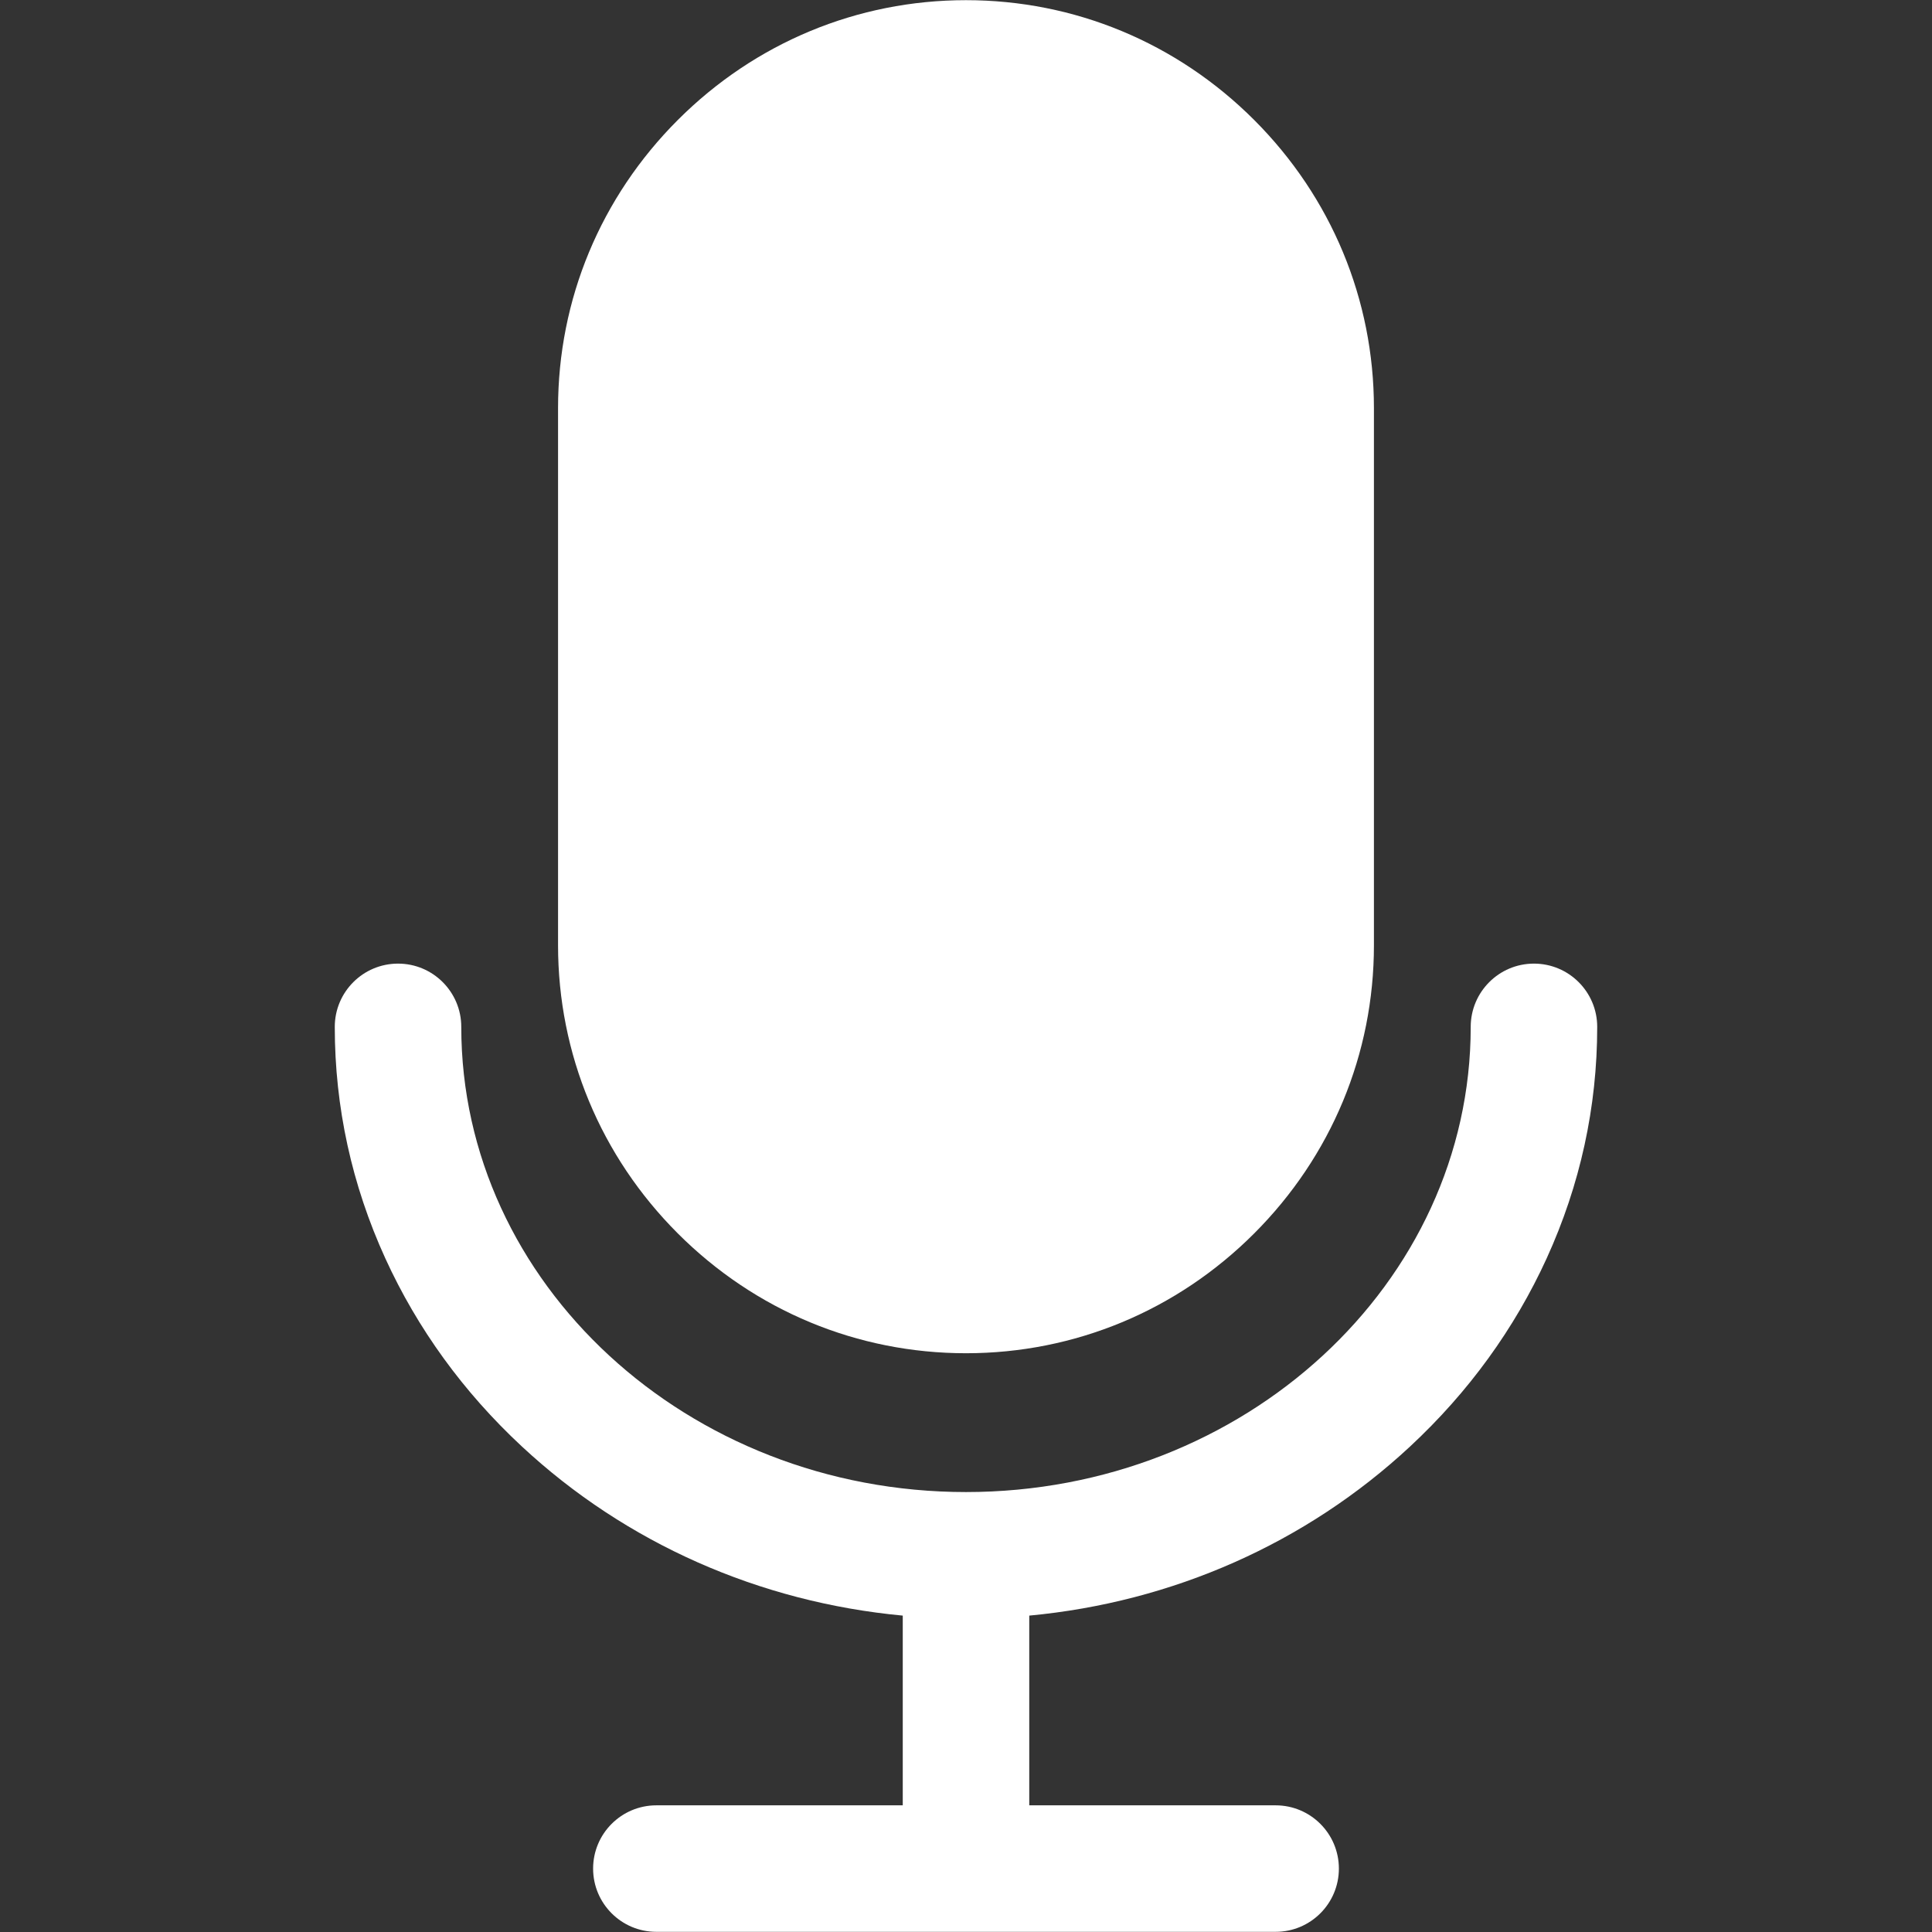
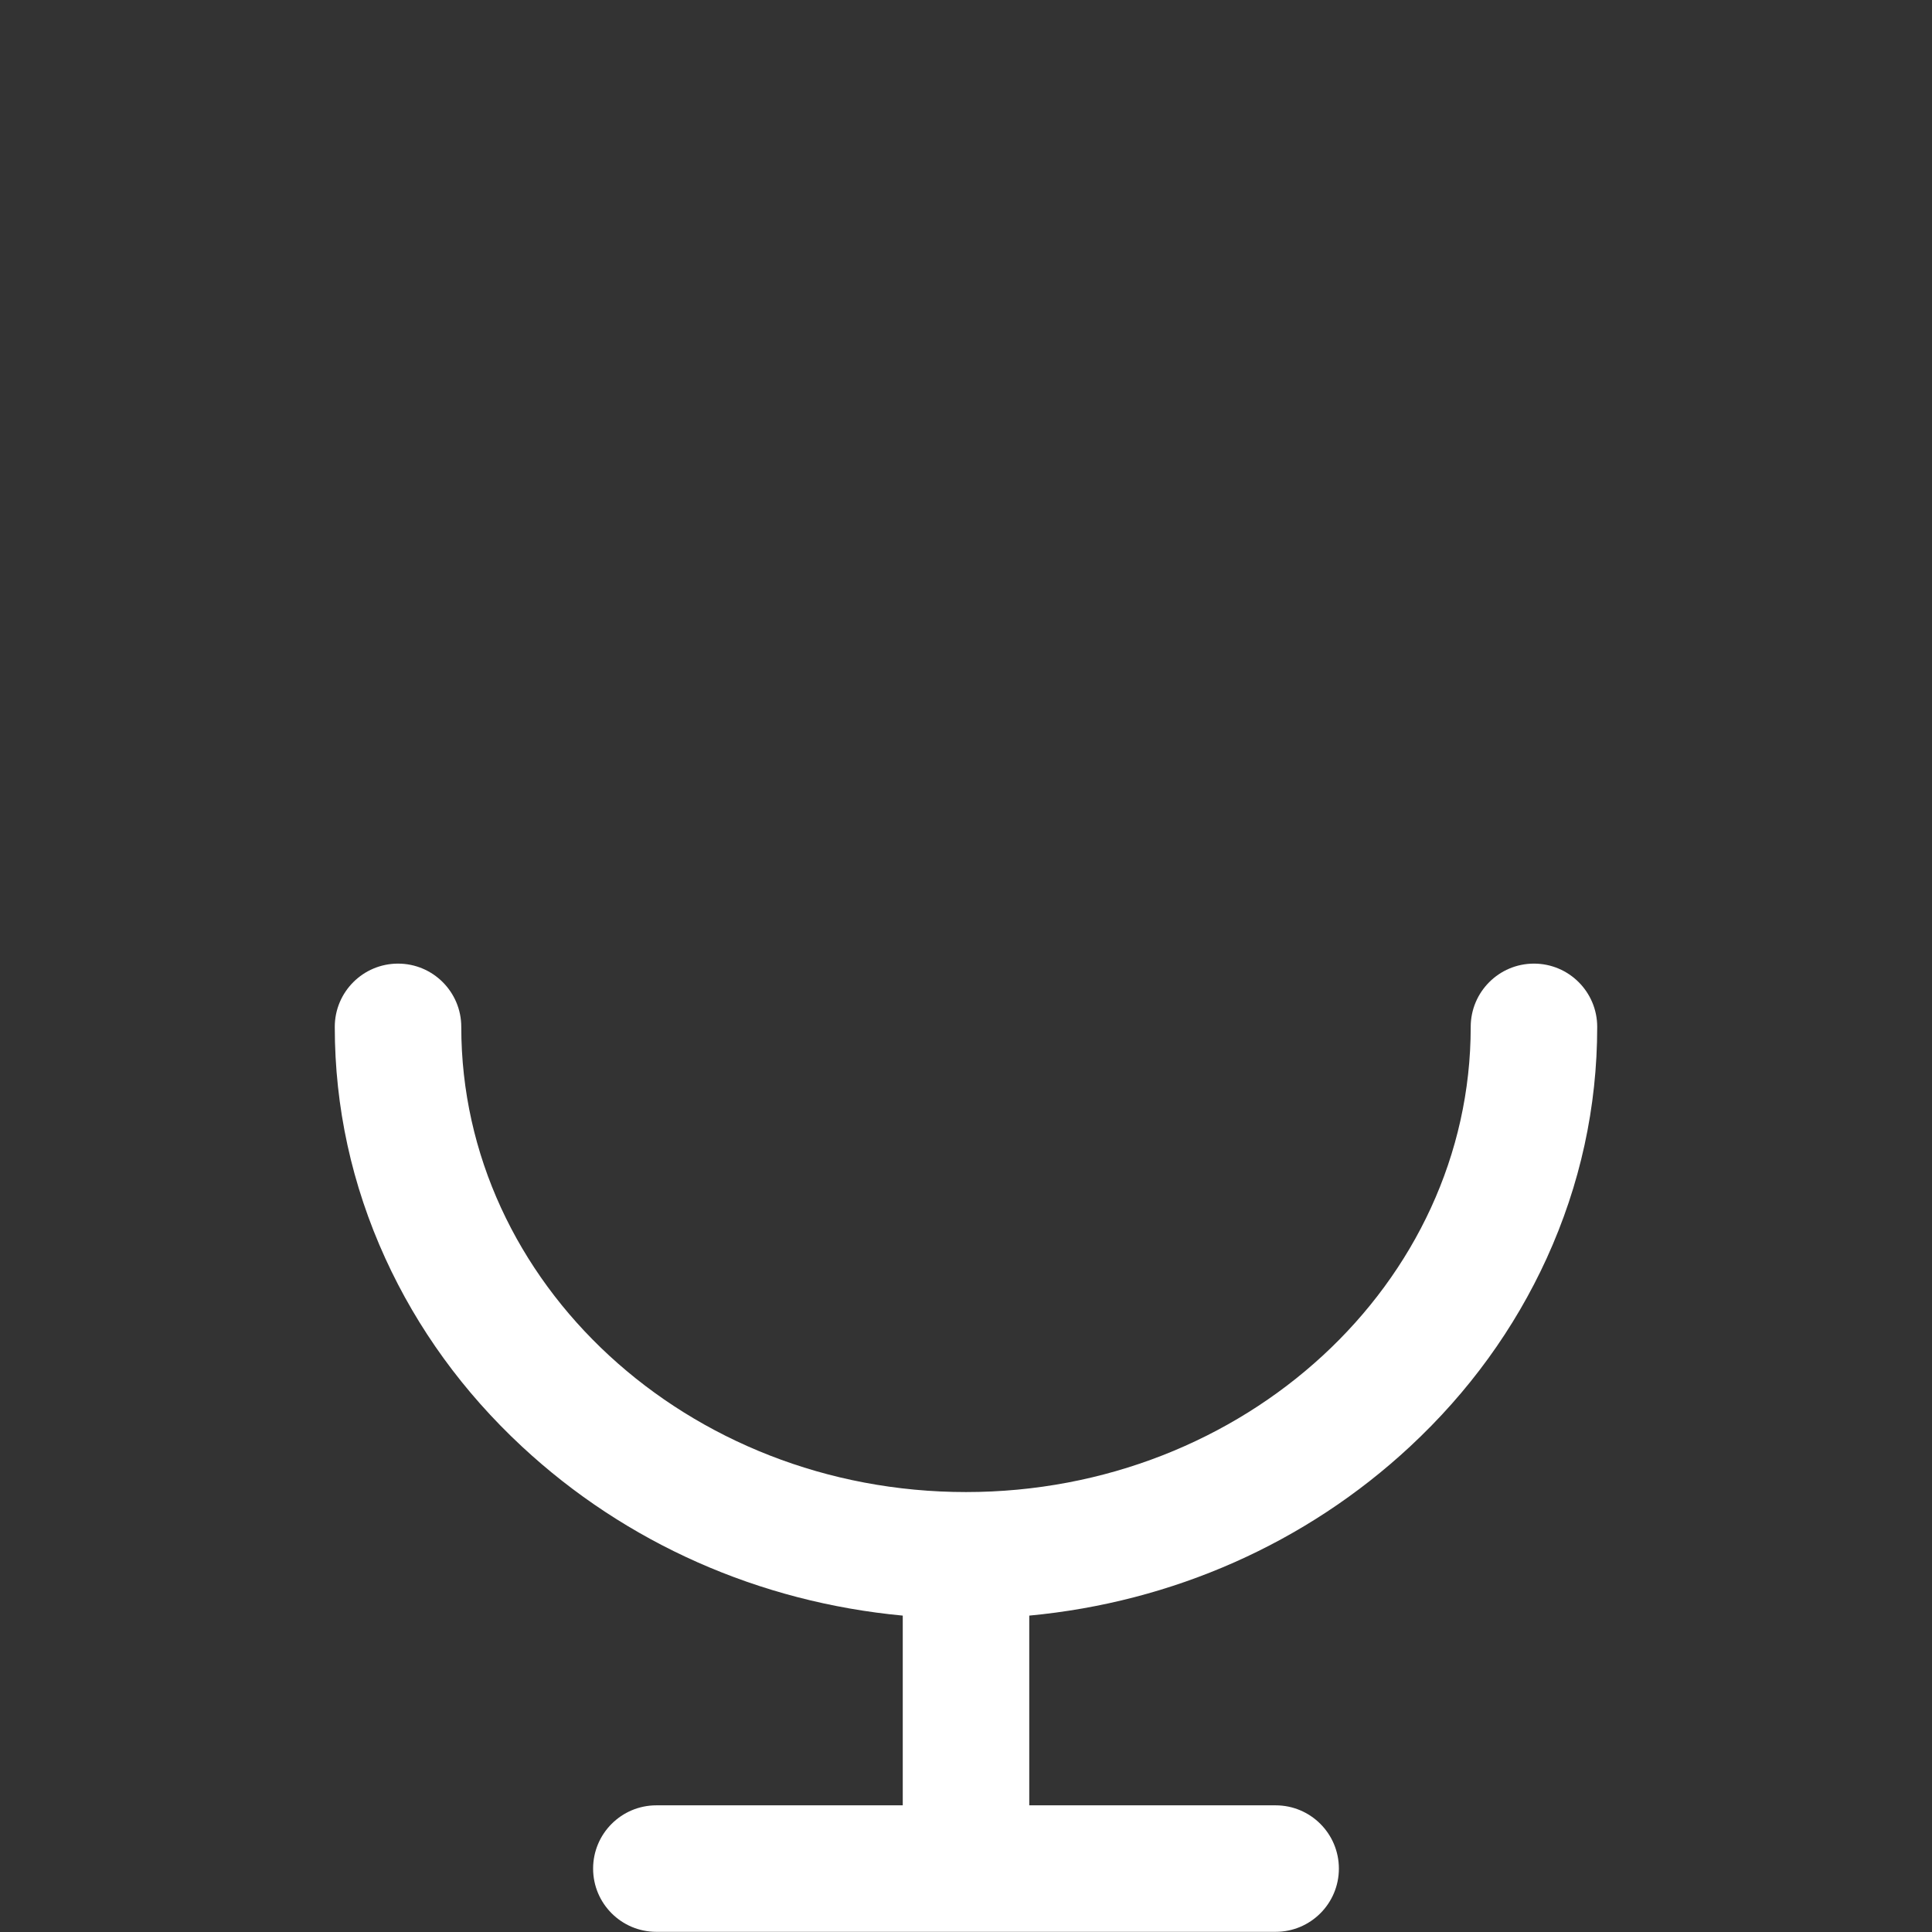
<svg xmlns="http://www.w3.org/2000/svg" width="1080" zoomAndPan="magnify" viewBox="0 0 810 810" height="1080" preserveAspectRatio="xMidYMid meet" version="1.0">
  <rect x="0" y="0" width="810" height="810" fill="#333333" stroke="none" />
  <defs>
    <clipPath id="35dd78f558">
-       <path d="M 140 404 L 669.977 404 L 669.977 810 L 140 810 Z M 140 404 " clip-rule="nonzero" />
+       <path d="M 140 404 L 669.977 404 L 669.977 810 L 140 810 Z " clip-rule="nonzero" />
    </clipPath>
  </defs>
-   <path fill="#ffffff" d="M 404.996 567.352 C 450.523 567.352 493.434 549.52 525.809 517.133 C 558.191 484.746 576.027 441.848 576.027 396.32 L 576.027 171.102 C 576.027 125.574 558.191 82.676 525.809 50.289 C 493.422 17.902 450.523 0.07 404.996 0.07 C 359.473 0.07 316.57 17.902 284.188 50.289 C 251.801 82.676 233.965 125.574 233.965 171.102 L 233.965 396.32 C 233.965 441.848 251.801 484.746 284.188 517.133 C 316.57 549.52 359.473 567.352 404.996 567.352 " fill-opacity="1" fill-rule="nonzero" />
  <g clip-path="url(#35dd78f558)">
    <path fill="#ffffff" d="M 643.113 404 C 628.473 404 616.602 415.879 616.602 430.523 C 616.602 538.059 521.68 625.551 404.996 625.551 C 288.312 625.551 193.391 538.059 193.391 430.523 C 193.391 415.879 181.52 404 166.879 404 C 152.227 404 140.355 415.879 140.355 430.523 C 140.355 464.133 147.488 496.773 161.539 527.559 C 175.035 557.105 194.281 583.629 218.758 606.402 C 262.426 647.031 318.375 671.719 378.484 677.352 L 378.484 756.895 L 275.184 756.895 C 260.535 756.895 248.664 768.766 248.664 783.418 C 248.664 798.059 260.535 809.93 275.184 809.93 L 534.809 809.93 C 549.461 809.93 561.332 798.059 561.332 783.418 C 561.332 768.766 549.461 756.895 534.809 756.895 L 431.52 756.895 L 431.52 677.352 C 491.617 671.719 547.57 647.031 591.234 606.402 C 615.711 583.629 634.957 557.105 648.453 527.559 C 662.504 496.773 669.637 464.133 669.637 430.523 C 669.637 415.879 657.766 404 643.113 404 " fill-opacity="1" fill-rule="nonzero" />
  </g>
</svg>